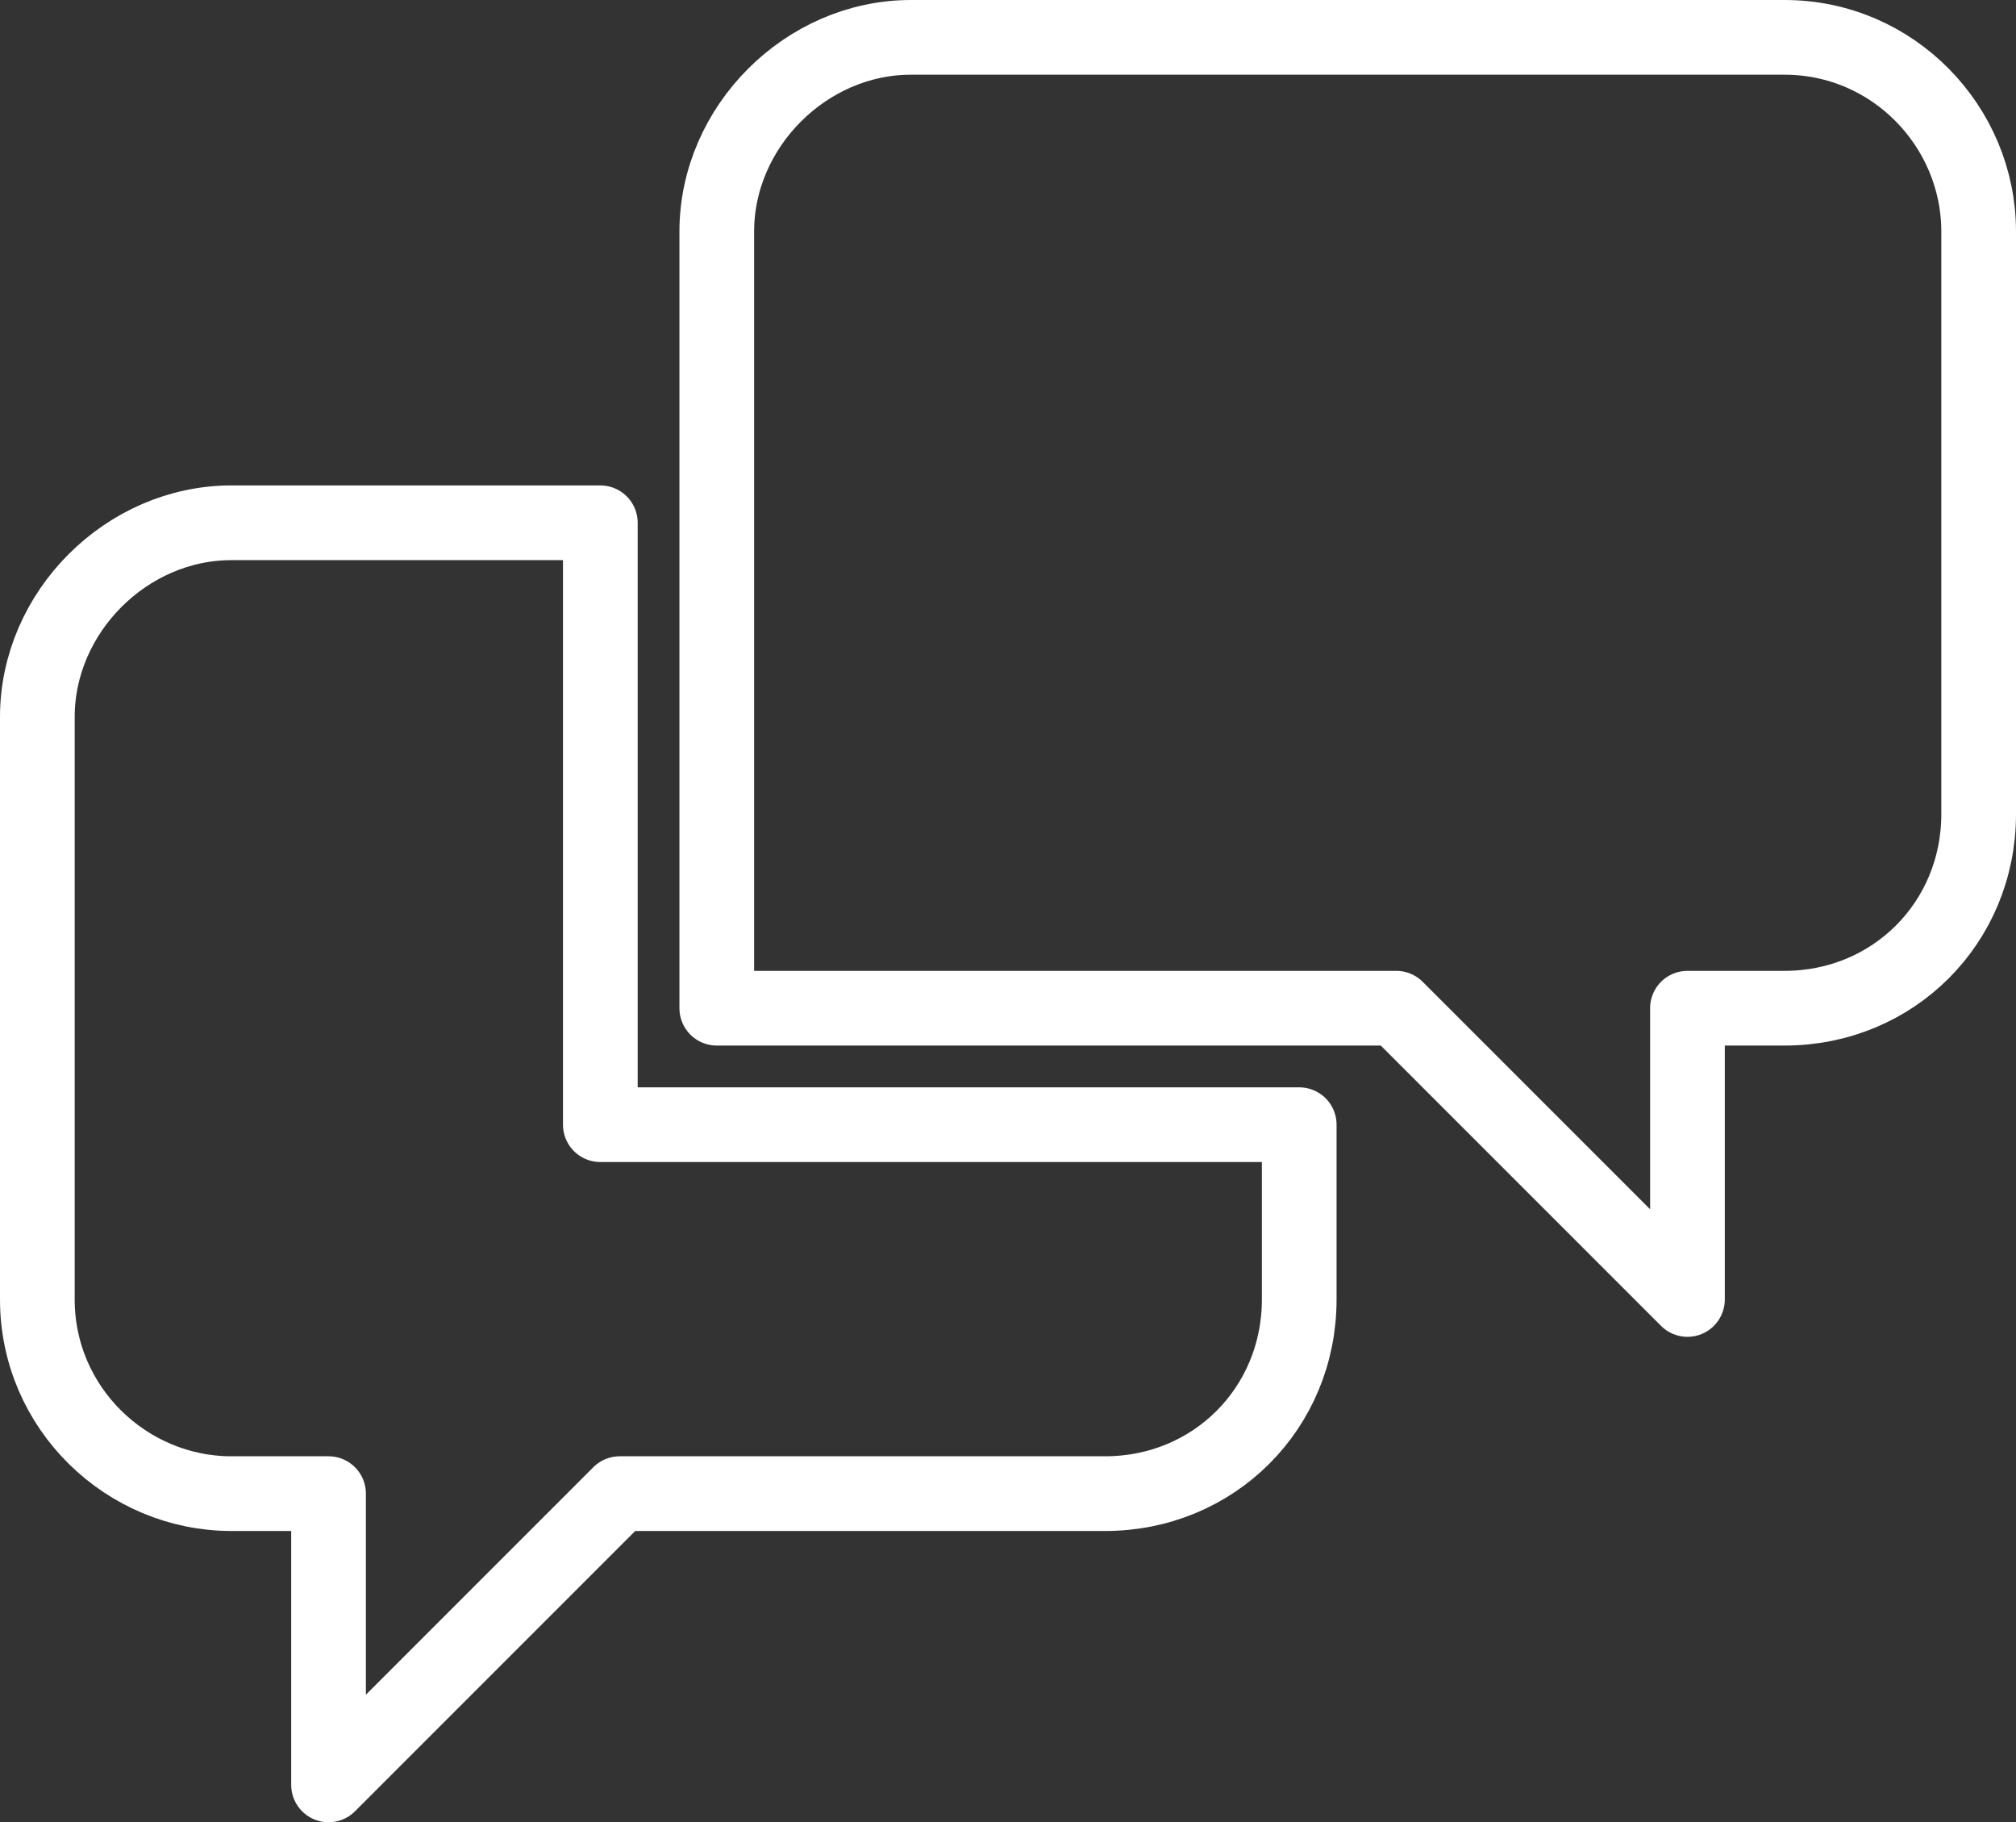
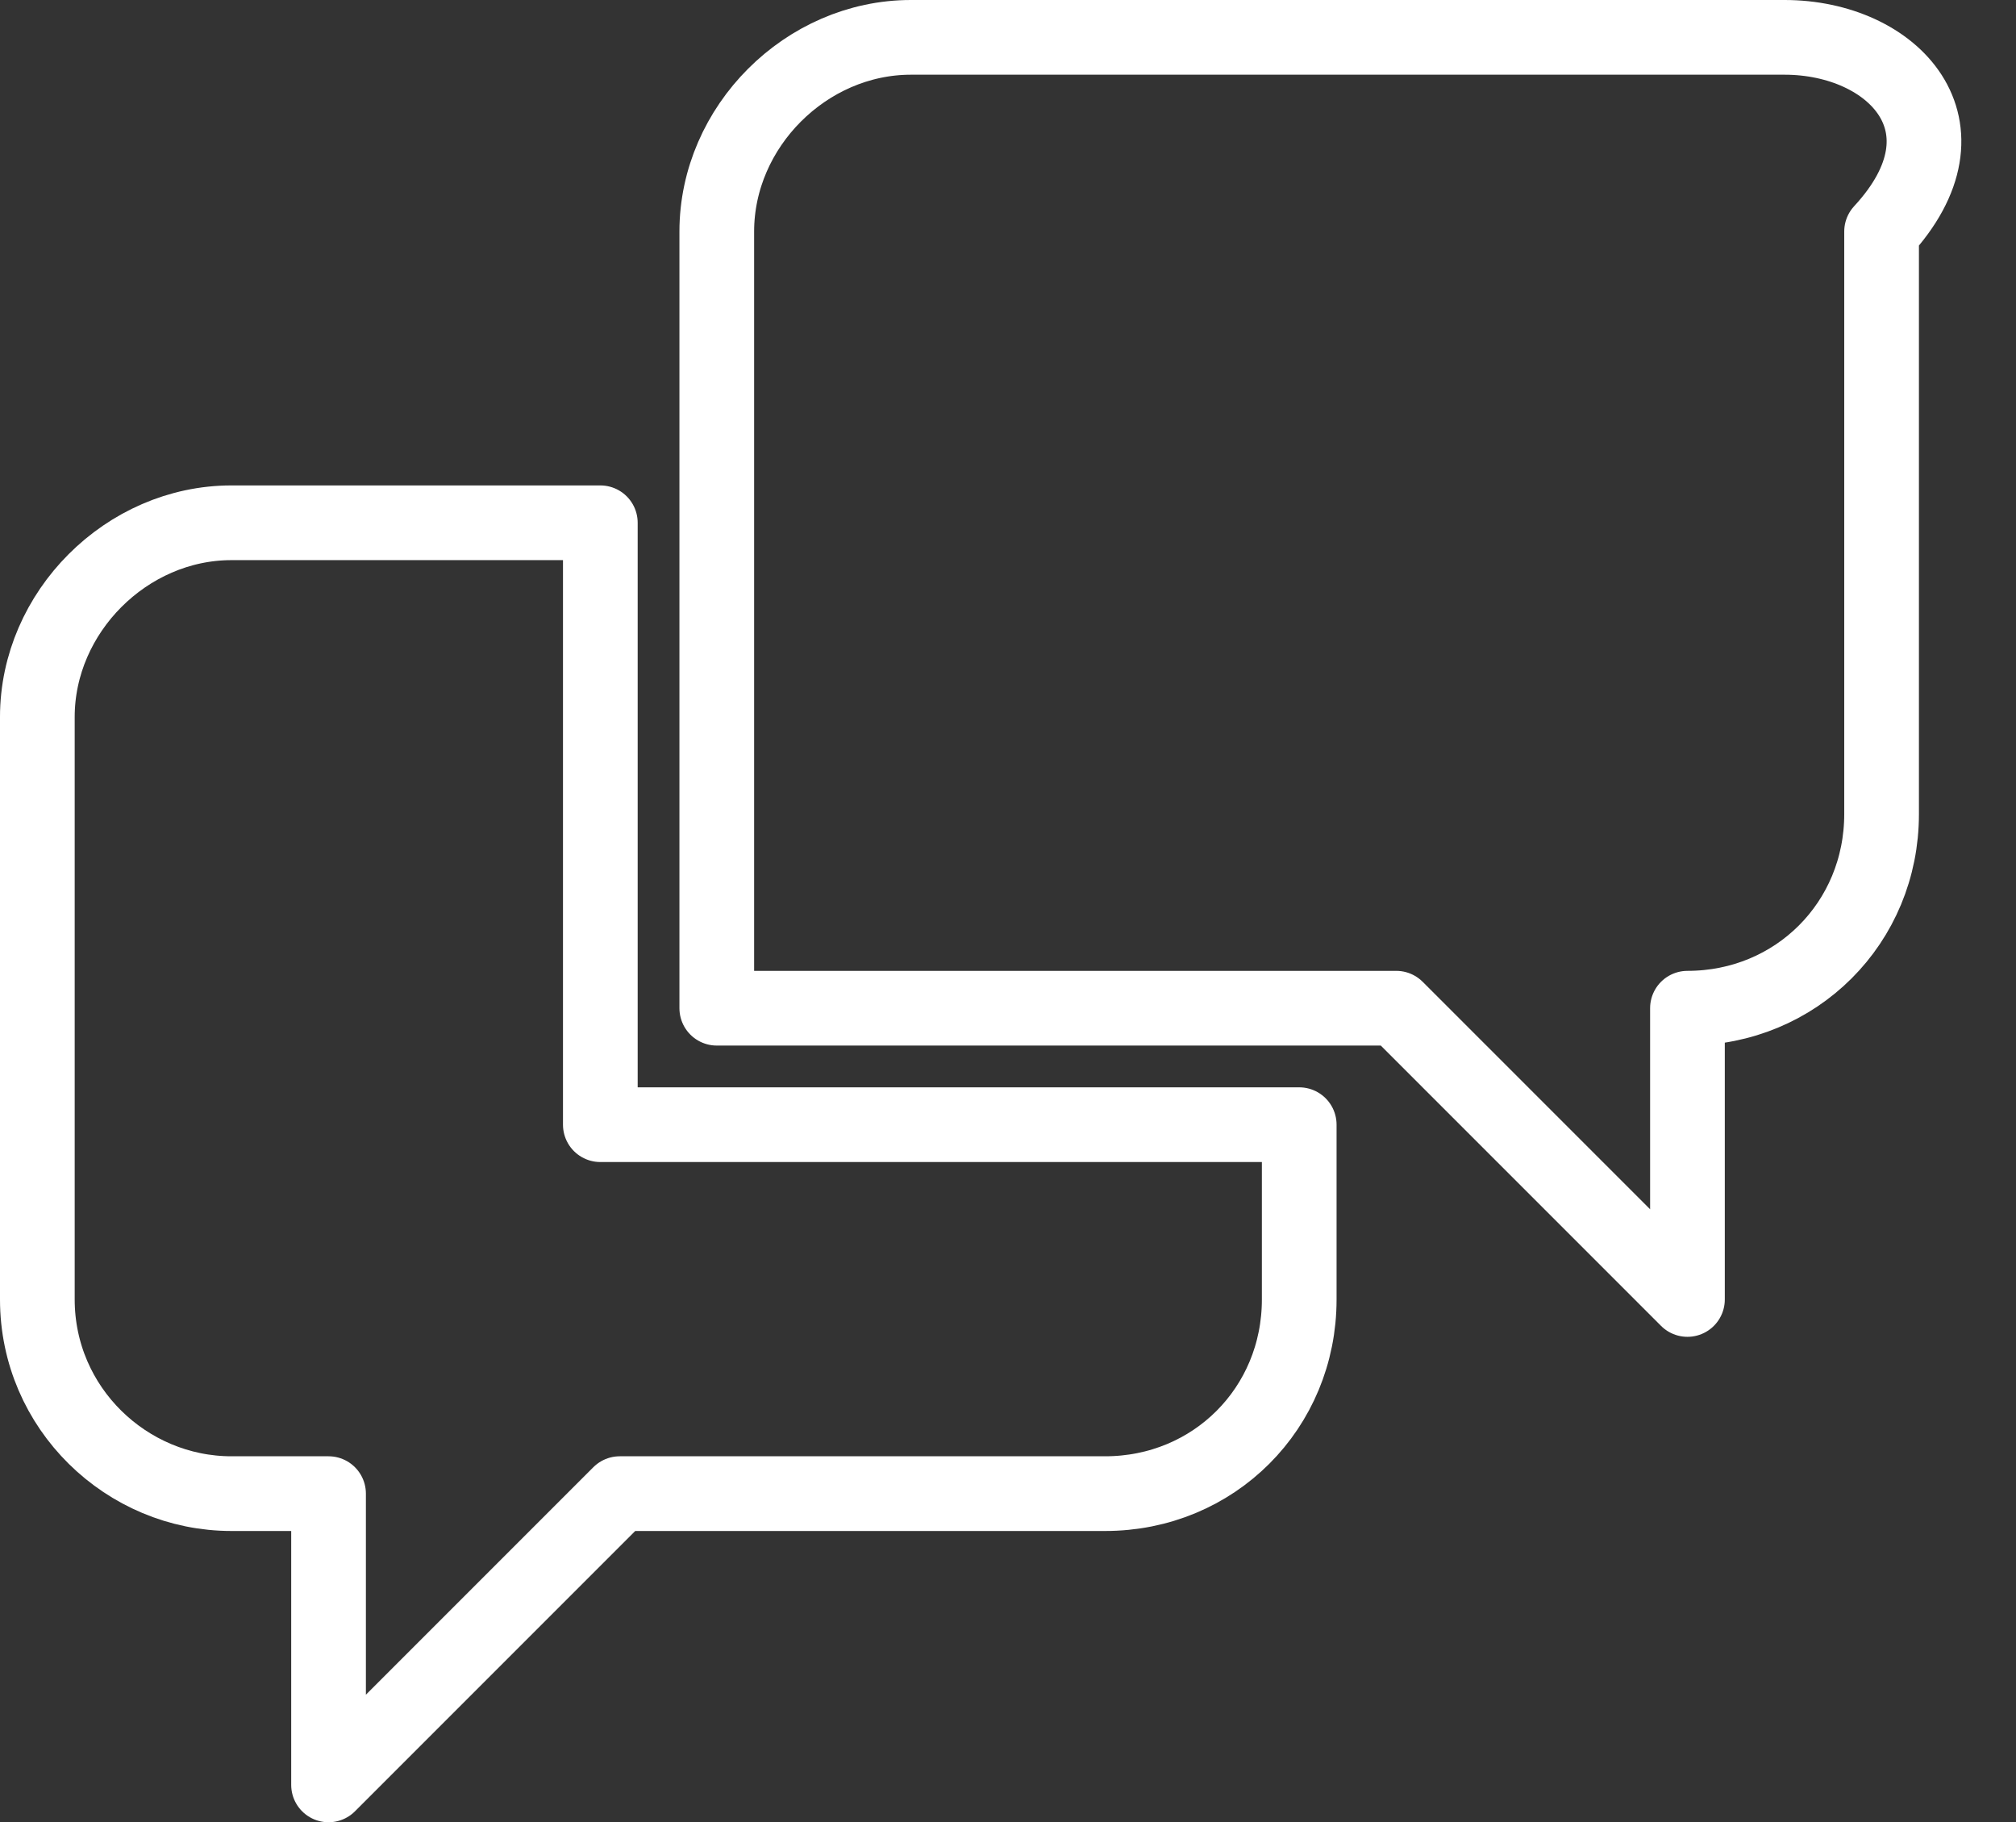
<svg xmlns="http://www.w3.org/2000/svg" version="1.1" id="Layer_1" x="0px" y="0px" width="53.979px" height="48.782px" viewBox="0 0 53.979 48.782" enable-background="new 0 0 53.979 48.782" xml:space="preserve">
  <rect x="0" y="0" width="53.979" height="48.782" fill="#333333" stroke="none" />
-   <path fill="none" stroke="#FFFFFF" stroke-width="2" stroke-linecap="round" stroke-linejoin="round" stroke-miterlimit="10" d="  M47.781,1H24.39c-2.806,0-5.198,2.391-5.198,5.198V26.99h18.193l7.797,7.797V26.99h2.599c2.911,0,5.198-2.287,5.198-5.198V6.198  C52.979,3.391,50.692,1,47.781,1z M16.074,30.108V13.995H6.197C3.39,13.995,1,16.386,1,19.193v15.594  c0,2.911,2.39,5.198,5.197,5.198h2.6v7.797l7.797-7.797h12.995c2.911,0,5.198-2.287,5.198-5.198v-4.679h-0.521H16.074z" />
+   <path fill="none" stroke="#FFFFFF" stroke-width="2" stroke-linecap="round" stroke-linejoin="round" stroke-miterlimit="10" d="  M47.781,1H24.39c-2.806,0-5.198,2.391-5.198,5.198V26.99h18.193l7.797,7.797V26.99c2.911,0,5.198-2.287,5.198-5.198V6.198  C52.979,3.391,50.692,1,47.781,1z M16.074,30.108V13.995H6.197C3.39,13.995,1,16.386,1,19.193v15.594  c0,2.911,2.39,5.198,5.197,5.198h2.6v7.797l7.797-7.797h12.995c2.911,0,5.198-2.287,5.198-5.198v-4.679h-0.521H16.074z" />
</svg>